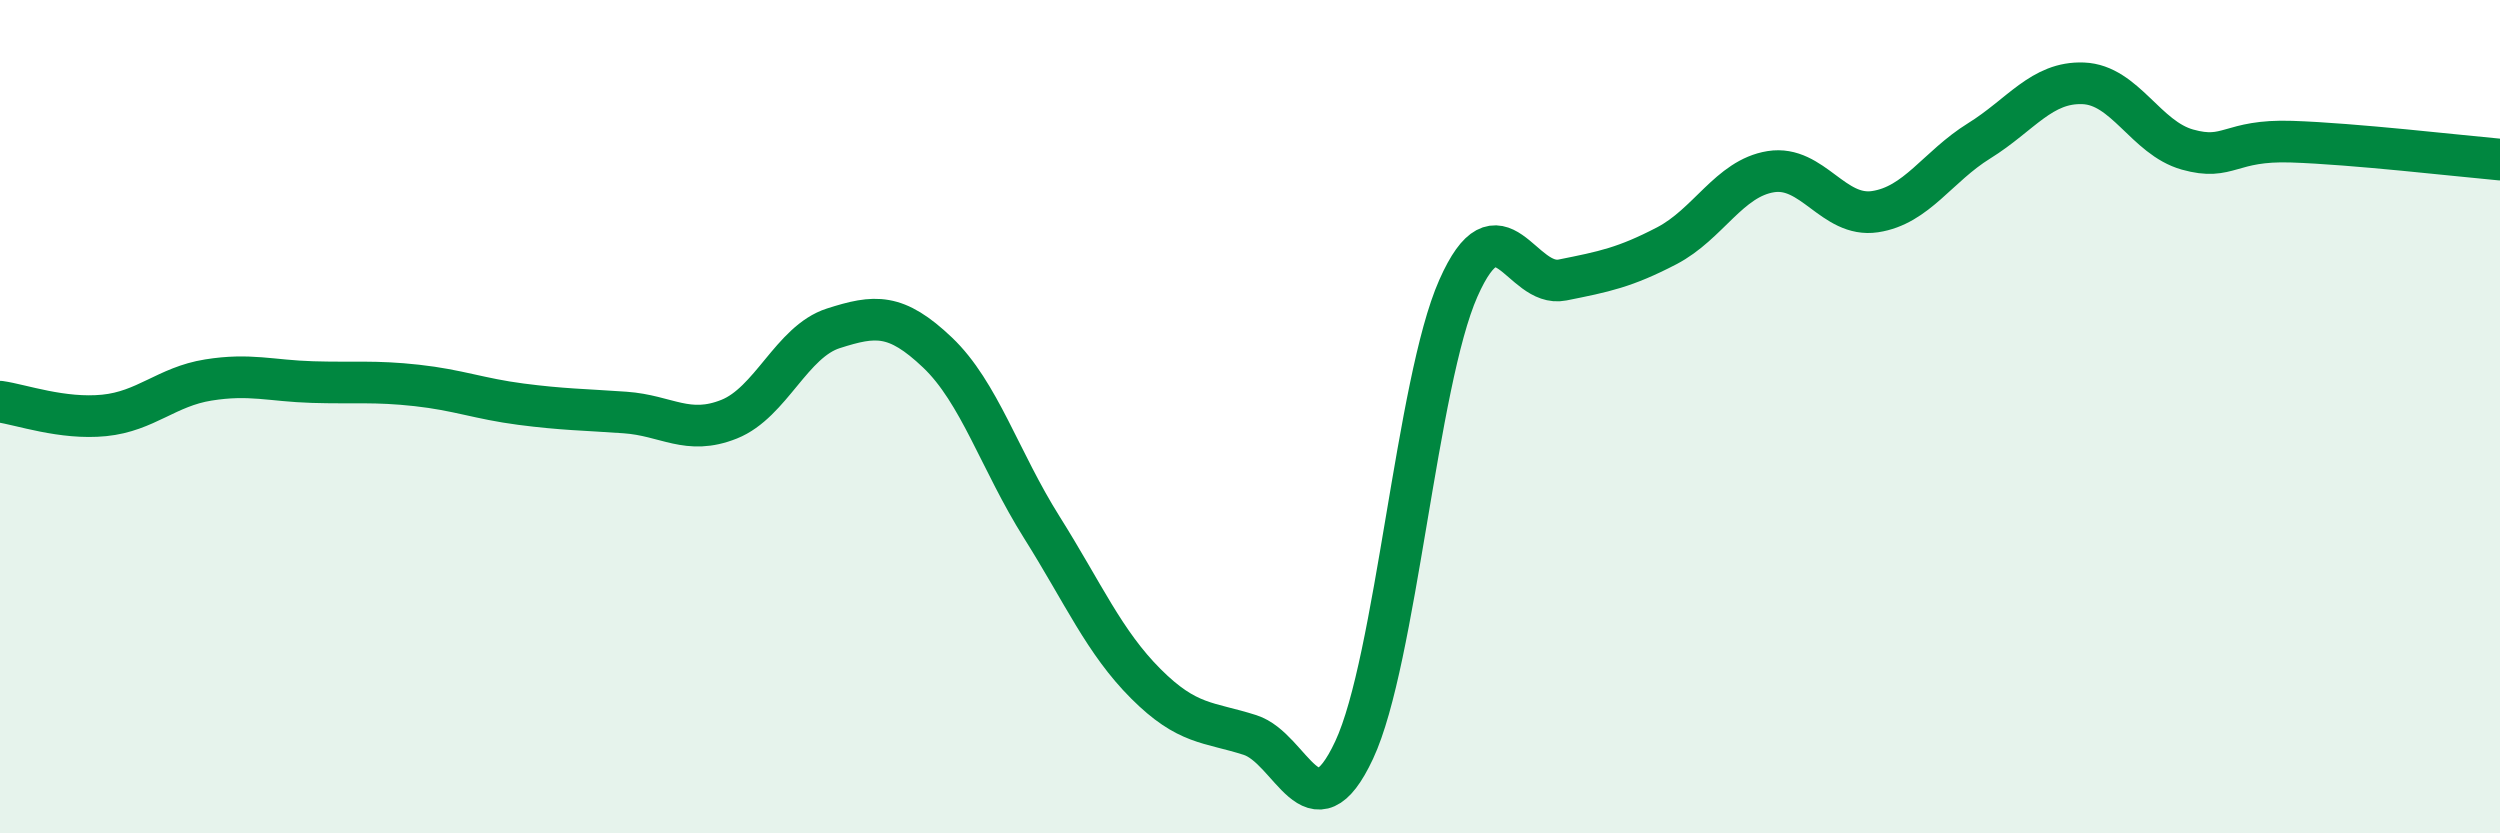
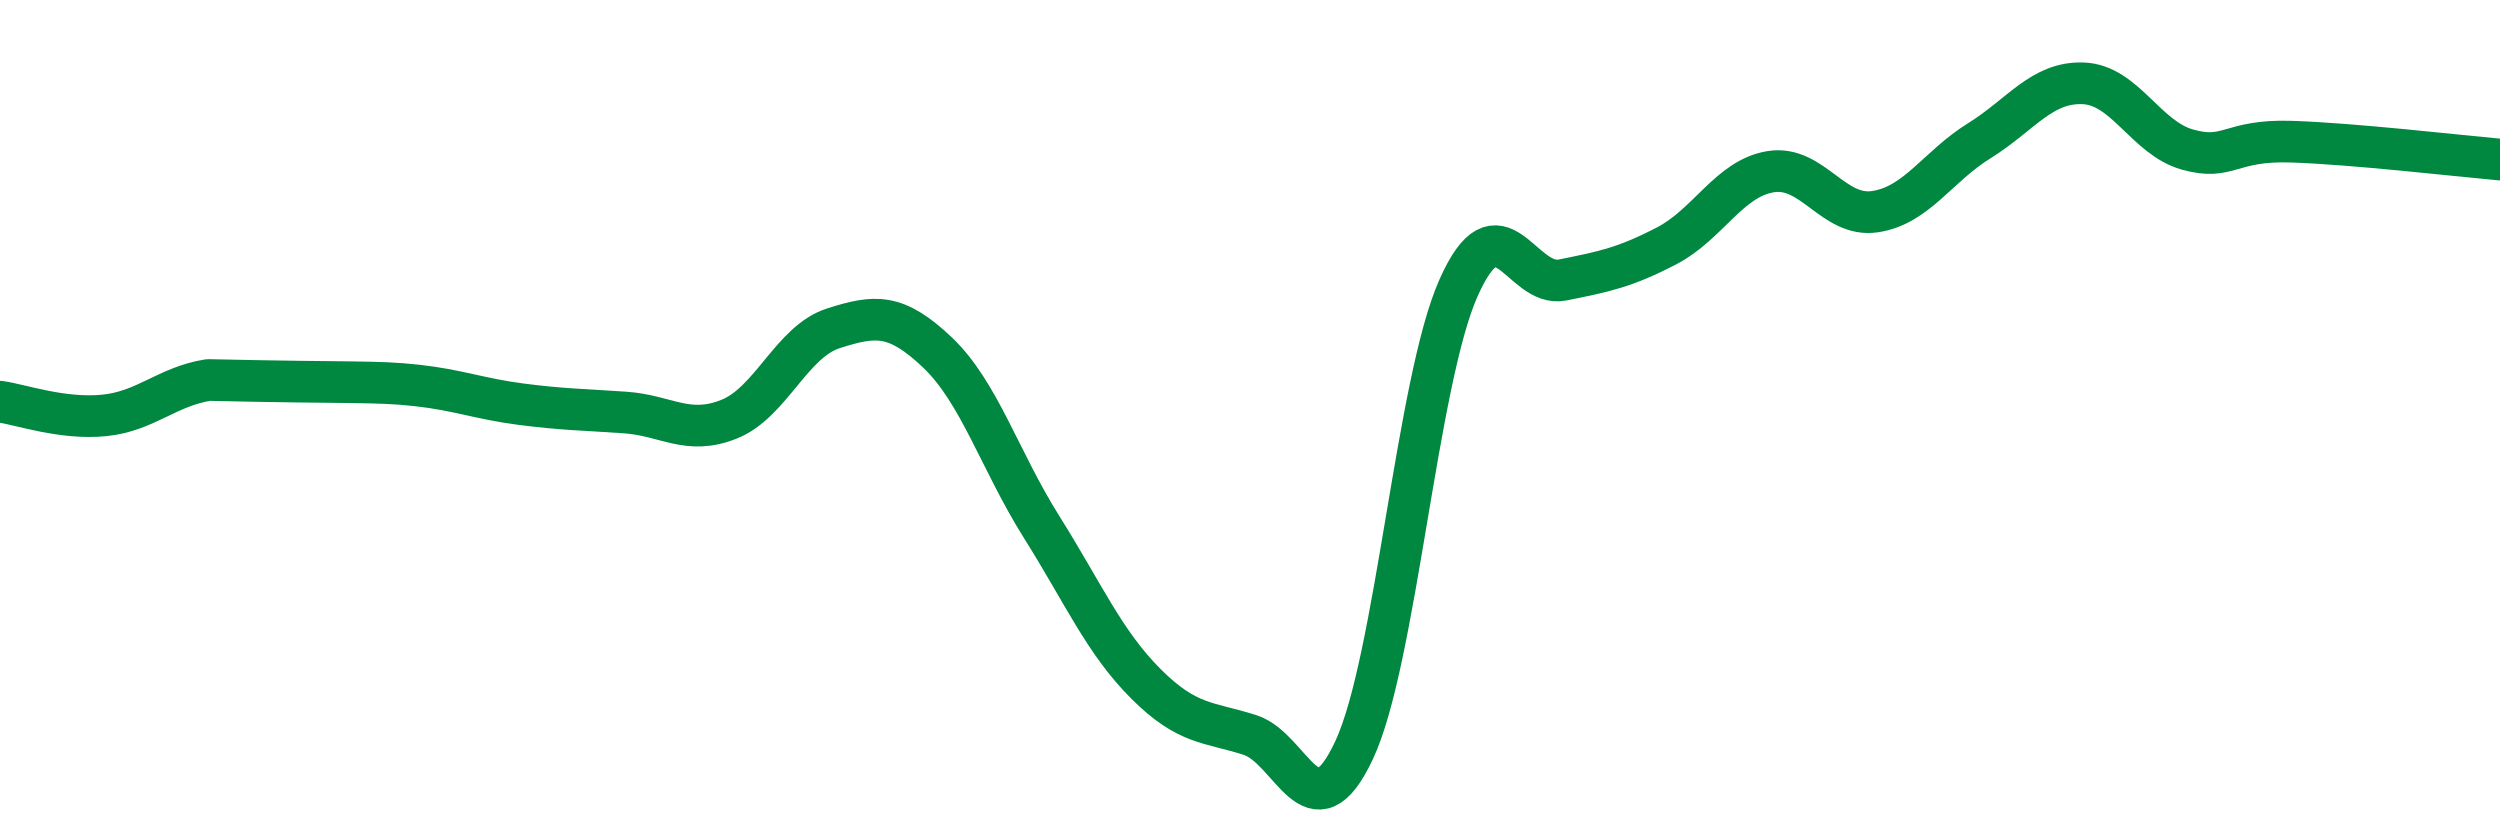
<svg xmlns="http://www.w3.org/2000/svg" width="60" height="20" viewBox="0 0 60 20">
-   <path d="M 0,9.64 C 0.5,9.71 1.5,10.07 2.5,9.97 C 3.5,9.87 4,9.28 5,9.12 C 6,8.96 6.5,9.14 7.5,9.17 C 8.5,9.2 9,9.14 10,9.25 C 11,9.36 11.5,9.57 12.5,9.7 C 13.5,9.83 14,9.83 15,9.9 C 16,9.97 16.5,10.46 17.5,10.06 C 18.5,9.66 19,8.2 20,7.88 C 21,7.56 21.5,7.51 22.5,8.46 C 23.5,9.41 24,11.06 25,12.65 C 26,14.24 26.5,15.41 27.5,16.41 C 28.5,17.41 29,17.32 30,17.64 C 31,17.96 31.5,20.14 32.5,18 C 33.5,15.86 34,9.18 35,6.92 C 36,4.66 36.5,6.92 37.5,6.72 C 38.5,6.52 39,6.42 40,5.9 C 41,5.38 41.5,4.28 42.5,4.12 C 43.5,3.96 44,5.23 45,5.08 C 46,4.93 46.5,4 47.5,3.38 C 48.5,2.76 49,1.96 50,2 C 51,2.04 51.5,3.31 52.5,3.59 C 53.5,3.87 53.5,3.35 55,3.4 C 56.5,3.45 59,3.74 60,3.83L60 20L0 20Z" fill="#008740" opacity="0.1" stroke-linecap="round" stroke-linejoin="round" />
-   <path d="M 0,9.64 C 0.5,9.71 1.5,10.07 2.5,9.97 C 3.5,9.87 4,9.28 5,9.12 C 6,8.96 6.5,9.14 7.5,9.17 C 8.5,9.2 9,9.14 10,9.25 C 11,9.36 11.5,9.57 12.5,9.7 C 13.5,9.83 14,9.83 15,9.9 C 16,9.97 16.5,10.46 17.5,10.06 C 18.5,9.66 19,8.2 20,7.88 C 21,7.56 21.5,7.51 22.5,8.46 C 23.5,9.41 24,11.06 25,12.65 C 26,14.24 26.5,15.41 27.5,16.41 C 28.5,17.41 29,17.32 30,17.64 C 31,17.96 31.5,20.14 32.5,18 C 33.5,15.86 34,9.18 35,6.92 C 36,4.66 36.5,6.92 37.5,6.72 C 38.5,6.52 39,6.42 40,5.9 C 41,5.38 41.5,4.28 42.5,4.12 C 43.5,3.96 44,5.23 45,5.08 C 46,4.93 46.5,4 47.5,3.38 C 48.5,2.76 49,1.96 50,2 C 51,2.04 51.5,3.31 52.5,3.59 C 53.5,3.87 53.5,3.35 55,3.4 C 56.5,3.45 59,3.74 60,3.83" stroke="#008740" stroke-width="1" fill="none" stroke-linecap="round" stroke-linejoin="round" />
+   <path d="M 0,9.64 C 0.5,9.71 1.5,10.07 2.5,9.97 C 3.5,9.87 4,9.28 5,9.12 C 8.5,9.2 9,9.14 10,9.25 C 11,9.36 11.5,9.57 12.5,9.7 C 13.5,9.83 14,9.83 15,9.9 C 16,9.97 16.5,10.46 17.5,10.06 C 18.5,9.66 19,8.2 20,7.88 C 21,7.56 21.5,7.51 22.5,8.46 C 23.5,9.41 24,11.06 25,12.65 C 26,14.24 26.5,15.41 27.5,16.41 C 28.5,17.41 29,17.32 30,17.64 C 31,17.96 31.5,20.14 32.5,18 C 33.5,15.86 34,9.18 35,6.92 C 36,4.66 36.5,6.92 37.5,6.72 C 38.5,6.52 39,6.42 40,5.9 C 41,5.38 41.5,4.28 42.5,4.12 C 43.5,3.96 44,5.23 45,5.08 C 46,4.93 46.5,4 47.5,3.38 C 48.5,2.76 49,1.96 50,2 C 51,2.04 51.5,3.31 52.5,3.59 C 53.5,3.87 53.5,3.35 55,3.4 C 56.5,3.45 59,3.74 60,3.83" stroke="#008740" stroke-width="1" fill="none" stroke-linecap="round" stroke-linejoin="round" />
</svg>